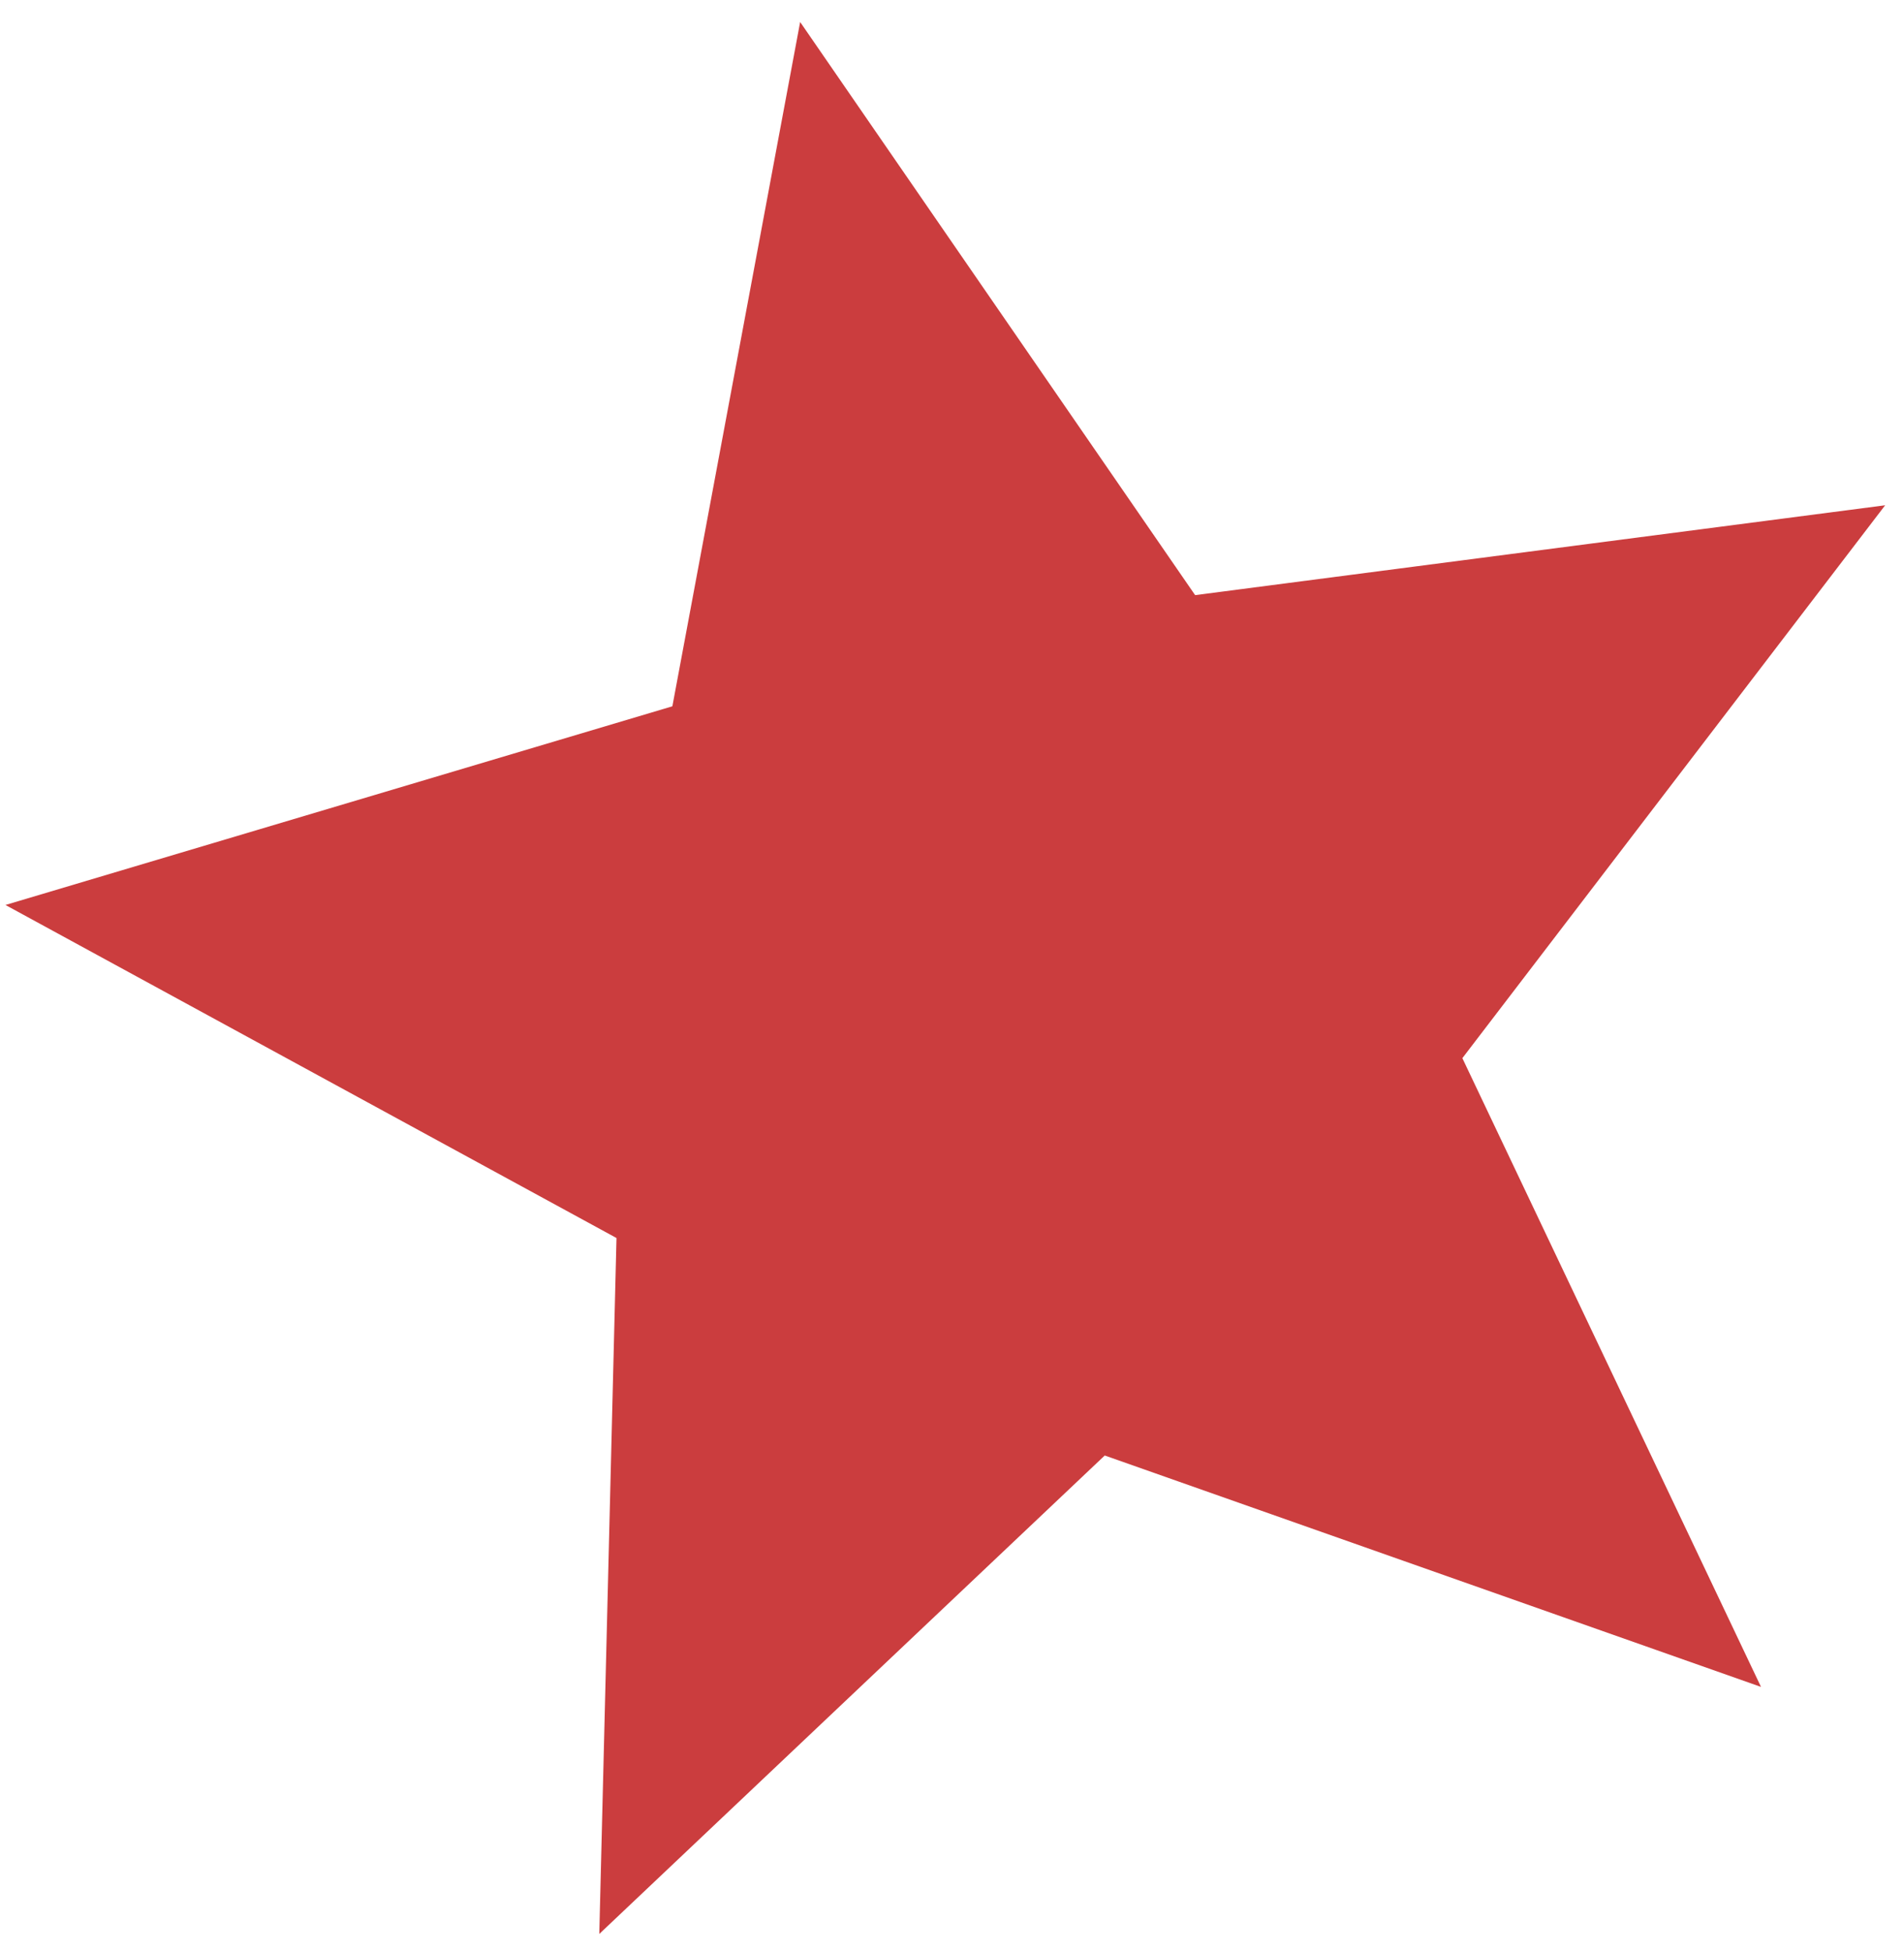
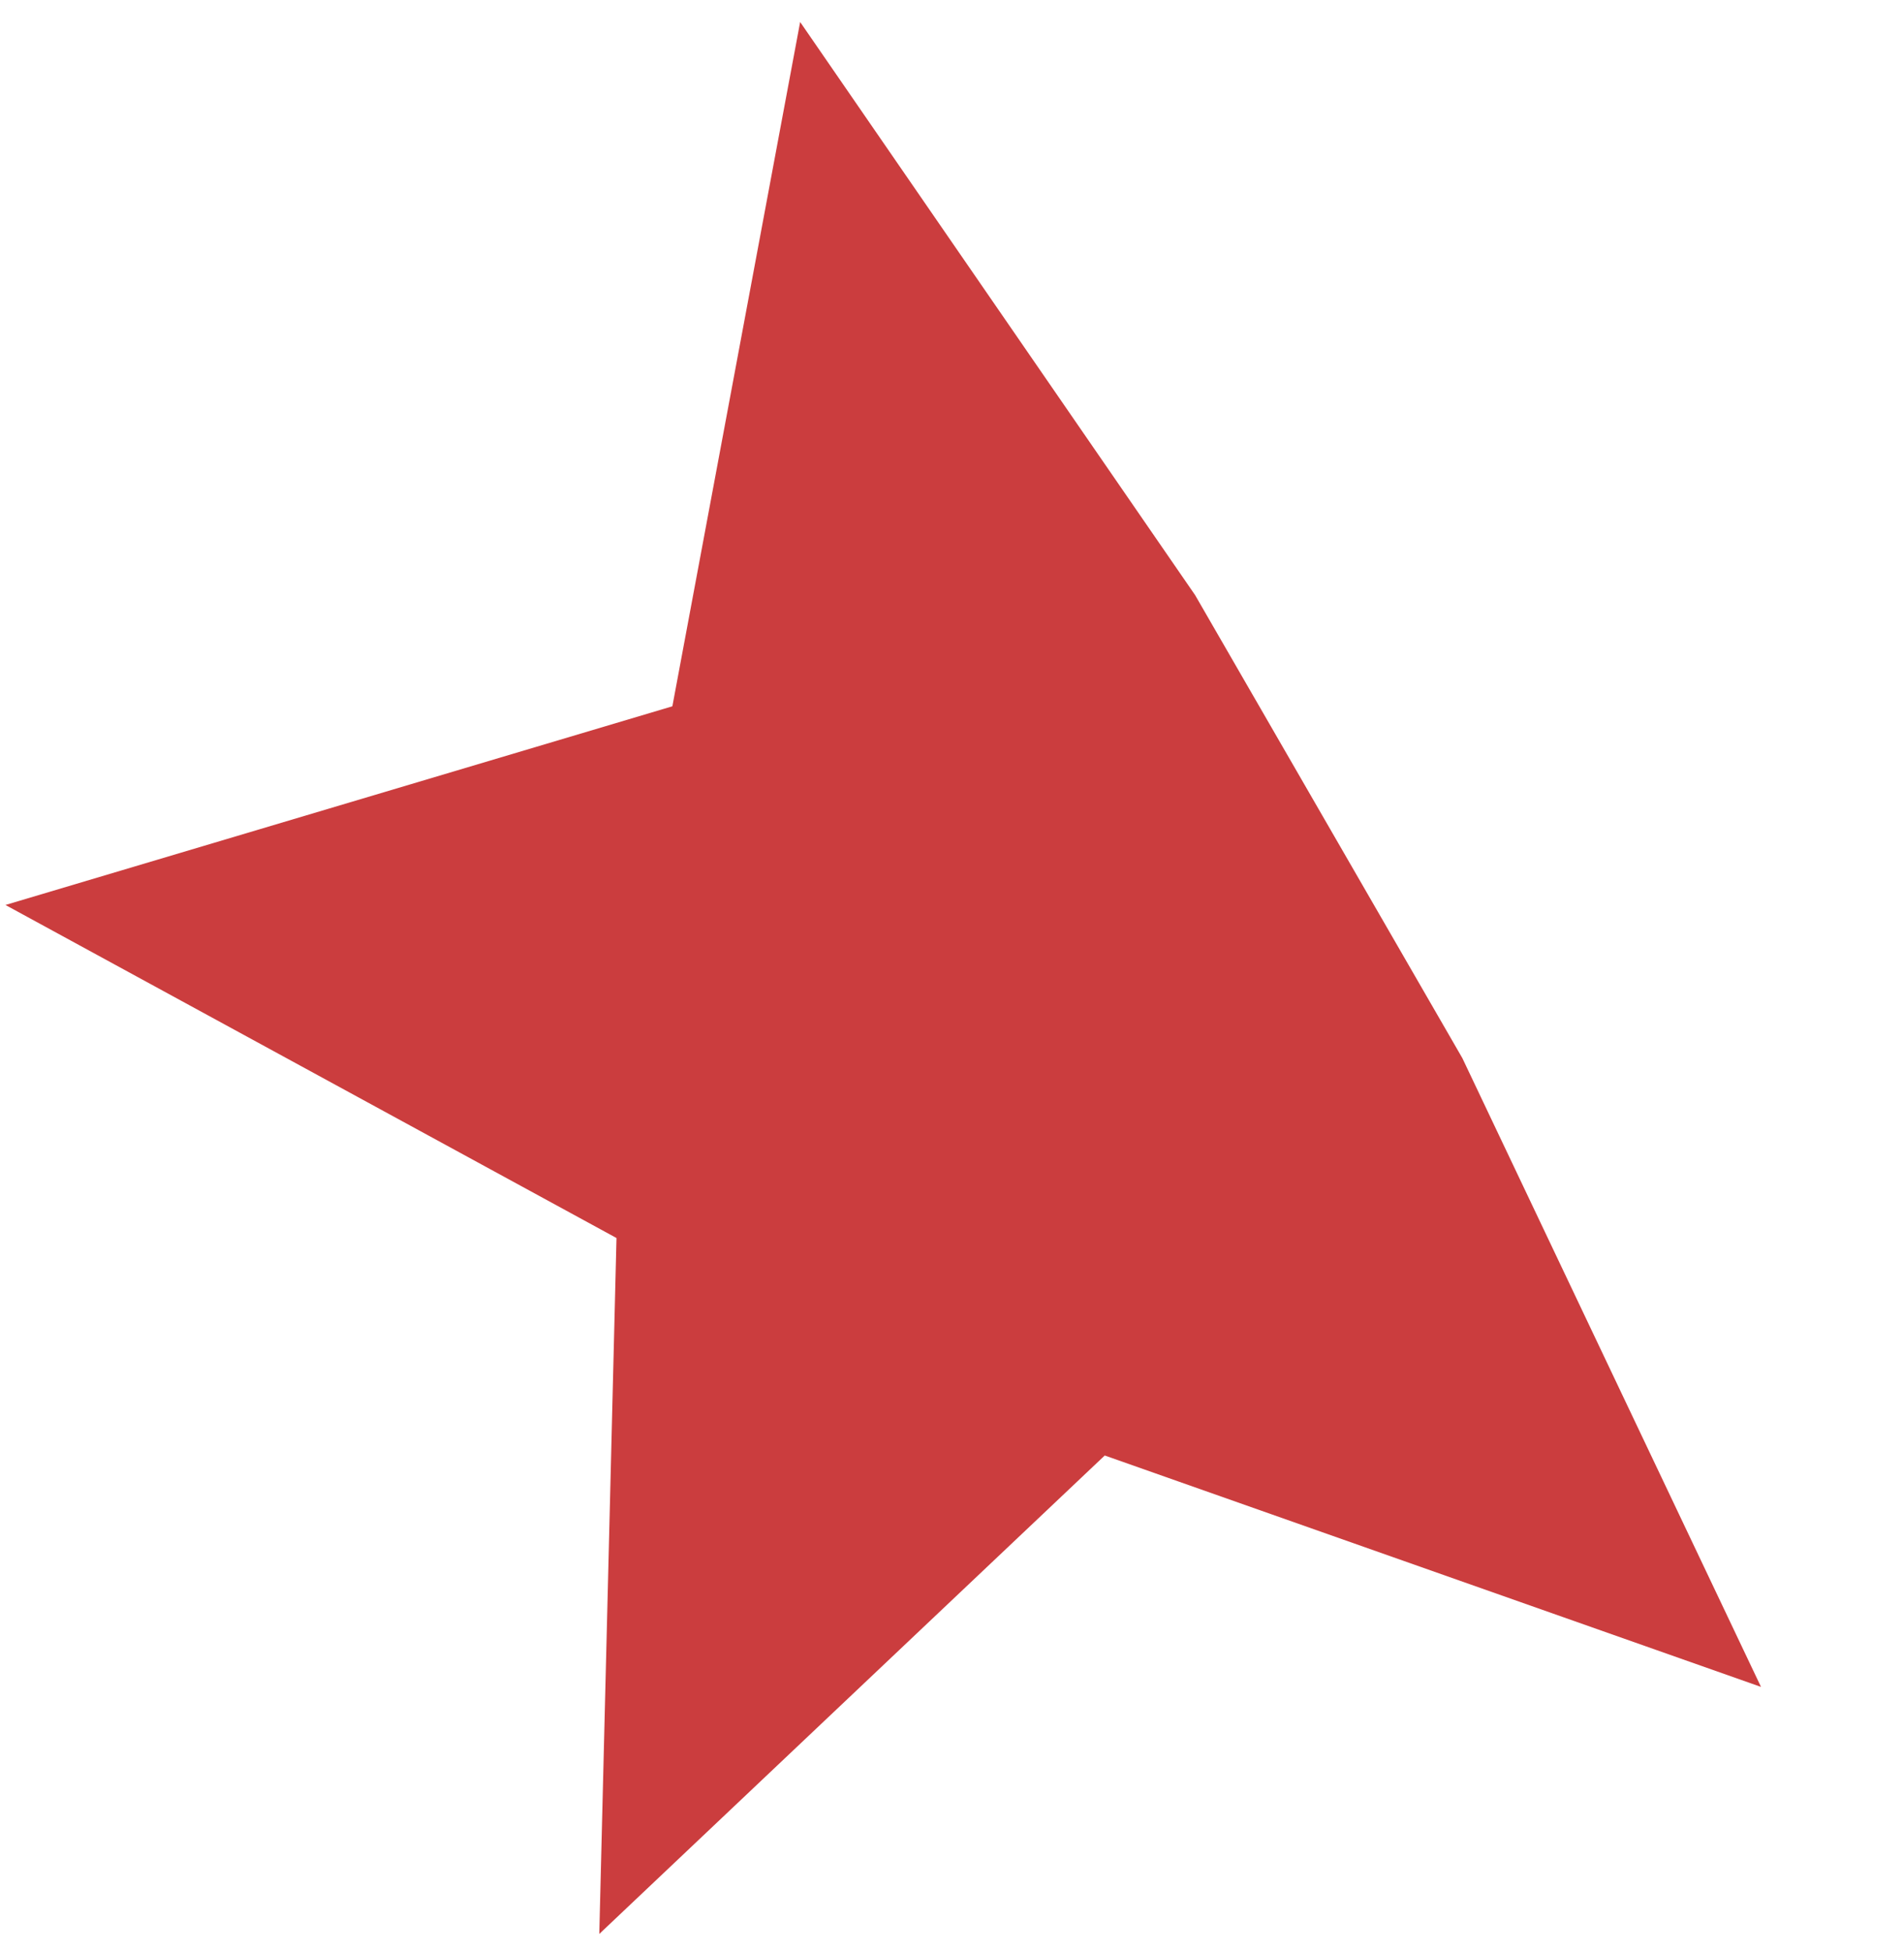
<svg xmlns="http://www.w3.org/2000/svg" width="81" height="83" viewBox="0 0 81 83" fill="none">
-   <path d="M34.04 0.936L50.843 25.308L80.198 21.487L62.212 44.998L74.917 71.736L46.998 61.895L25.495 82.241L26.227 52.647L0.232 38.484L28.604 30.035L34.04 0.936Z" fill="#CB3D3E" />
+   <path d="M34.04 0.936L50.843 25.308L62.212 44.998L74.917 71.736L46.998 61.895L25.495 82.241L26.227 52.647L0.232 38.484L28.604 30.035L34.04 0.936Z" fill="#CB3D3E" />
</svg>